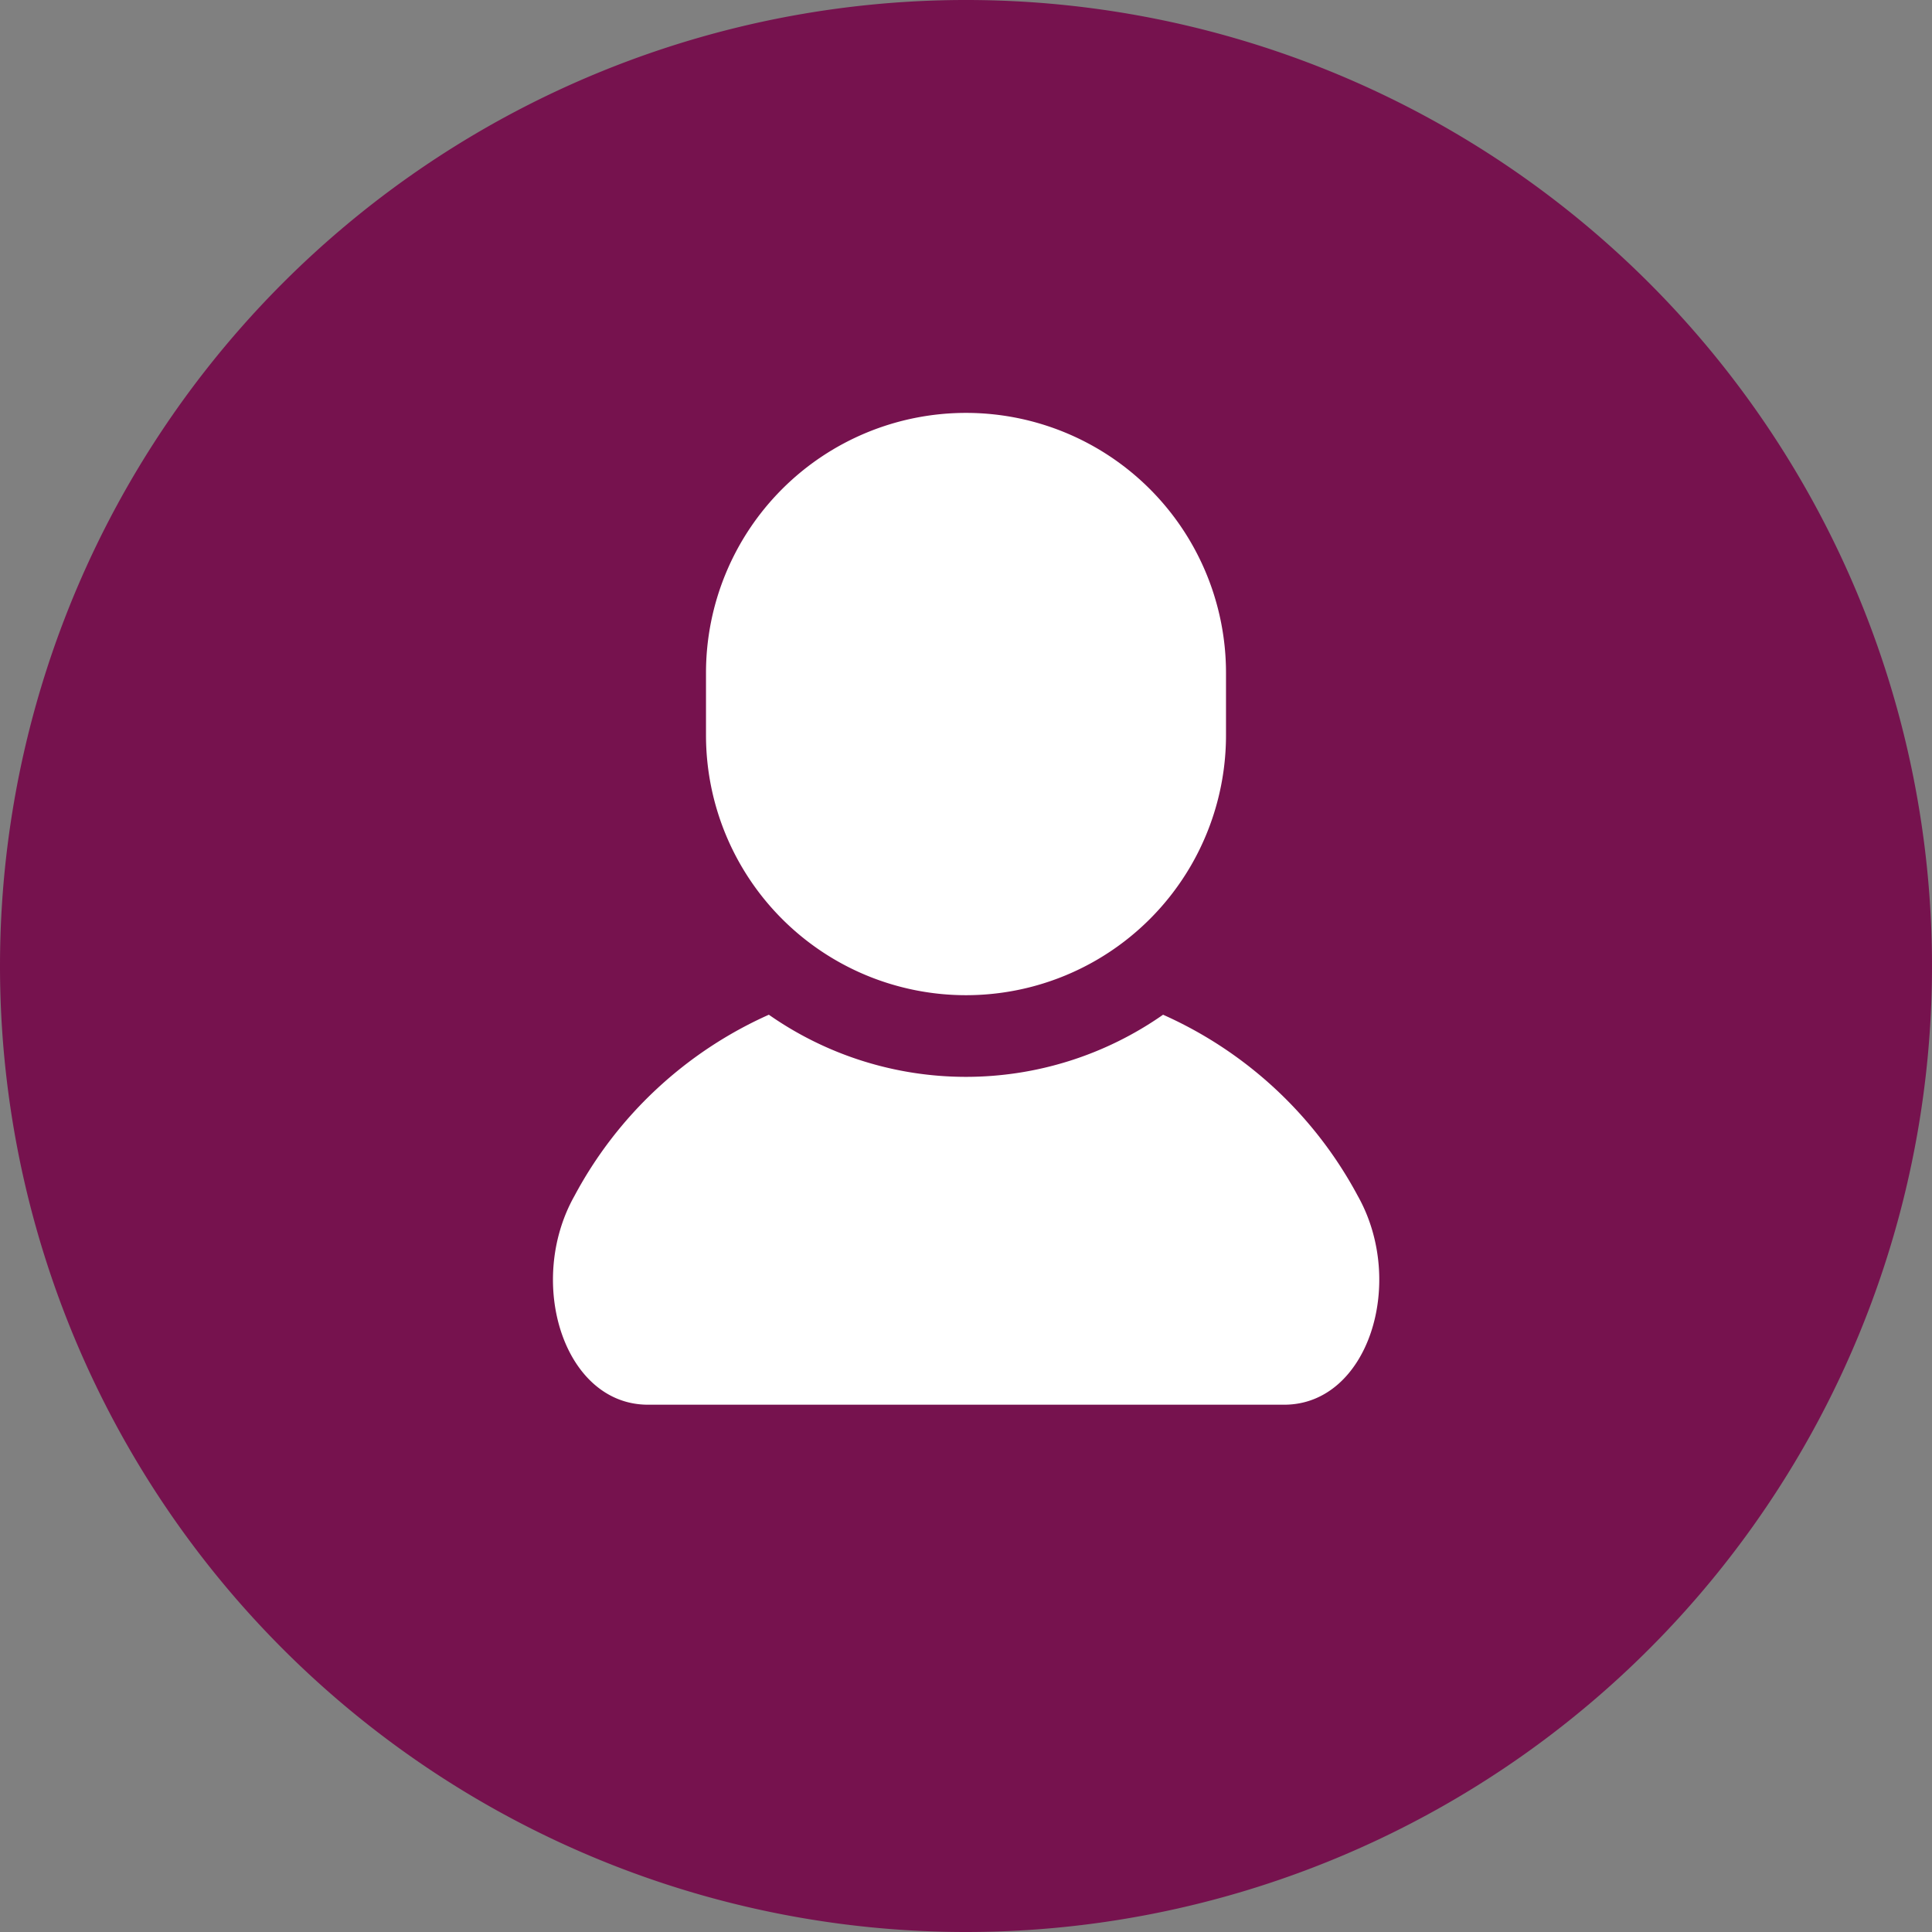
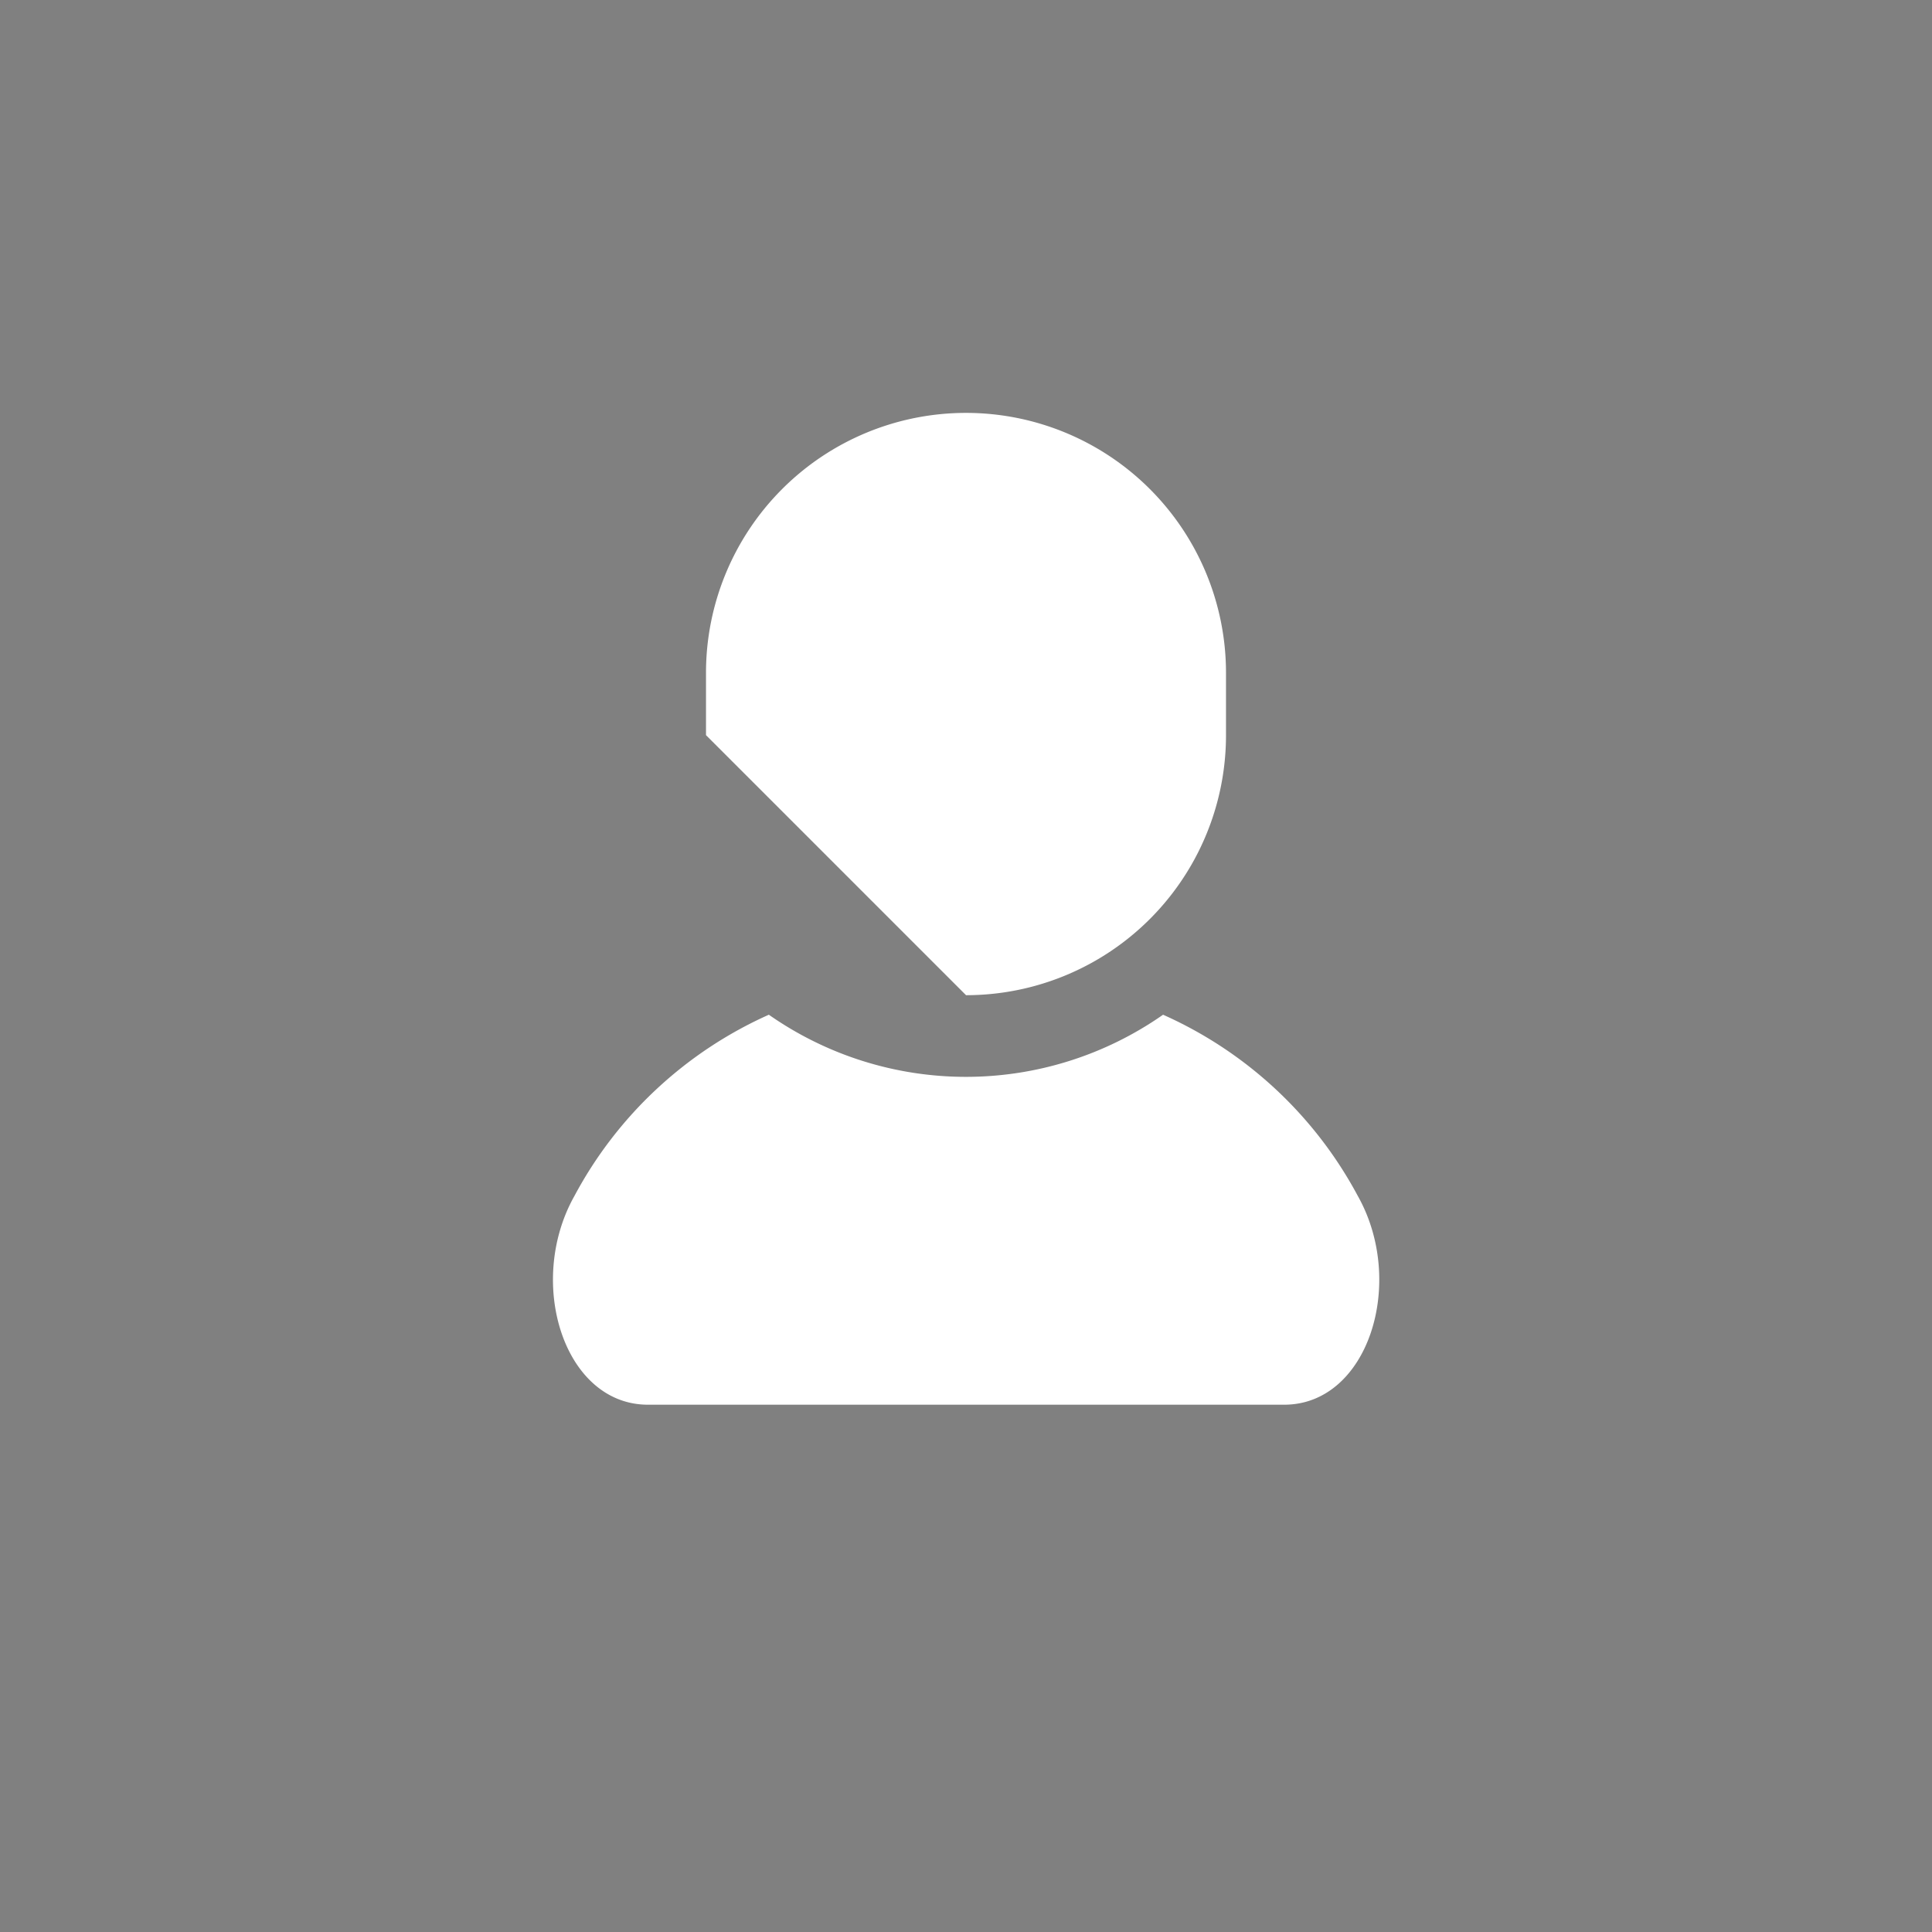
<svg xmlns="http://www.w3.org/2000/svg" viewBox="0 0 47.98 47.98">
  <rect x="0" y="0" width="47.98" height="47.98" fill="#808080" stroke="none" />
-   <path d="m0 23.99a23.99 23.99 0 1 1 23.99 23.99 23.99 23.99 0 0 1 -23.99-23.99z" fill="#76124e" />
-   <path d="m28.884 25.2a8.536 8.536 0 0 1 -9.79 0 10.171 10.171 0 0 0 -4.828 4.5c-1.209 2.148-.262 5.185 1.826 5.185h15.8c2.09 0 3.037-3.037 1.828-5.185a10.179 10.179 0 0 0 -4.836-4.5zm-4.893-.485a6.457 6.457 0 0 0 6.456-6.458v-1.546a6.457 6.457 0 1 0 -12.914 0v1.546a6.458 6.458 0 0 0 6.458 6.458z" fill="#fff" />
+   <path d="m28.884 25.2a8.536 8.536 0 0 1 -9.79 0 10.171 10.171 0 0 0 -4.828 4.5c-1.209 2.148-.262 5.185 1.826 5.185h15.8c2.09 0 3.037-3.037 1.828-5.185a10.179 10.179 0 0 0 -4.836-4.5zm-4.893-.485a6.457 6.457 0 0 0 6.456-6.458v-1.546a6.457 6.457 0 1 0 -12.914 0v1.546z" fill="#fff" />
</svg>